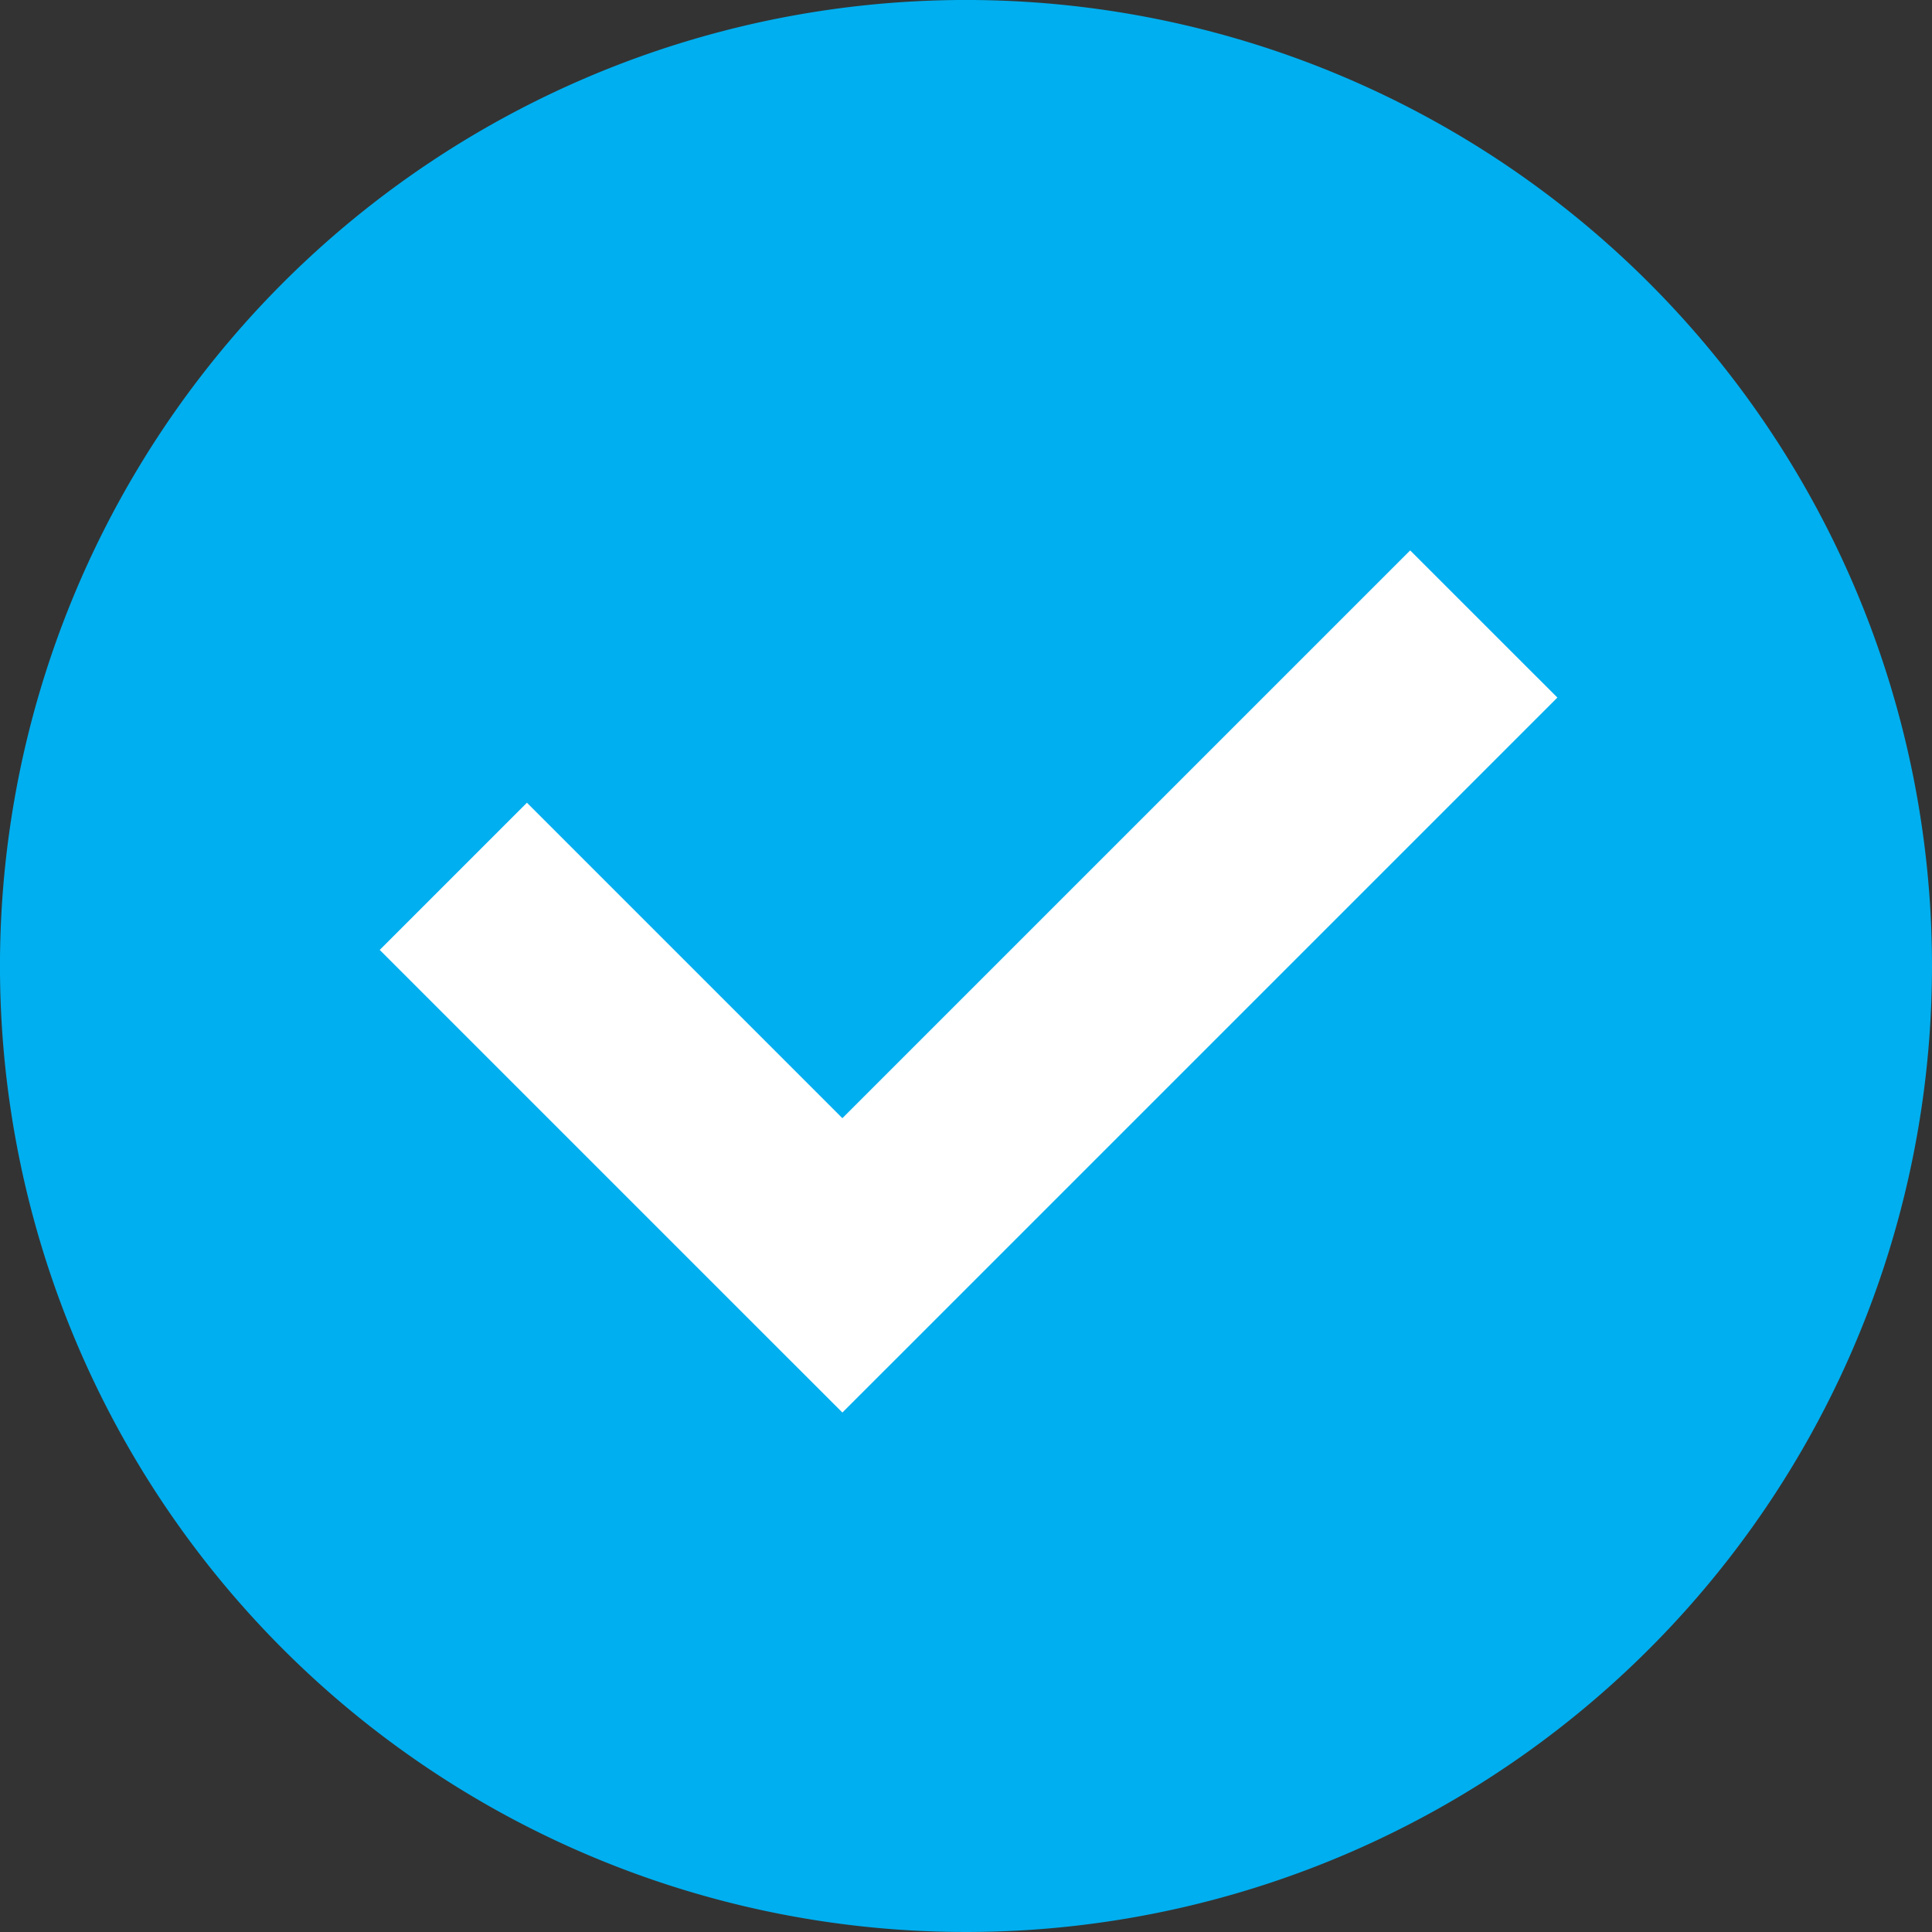
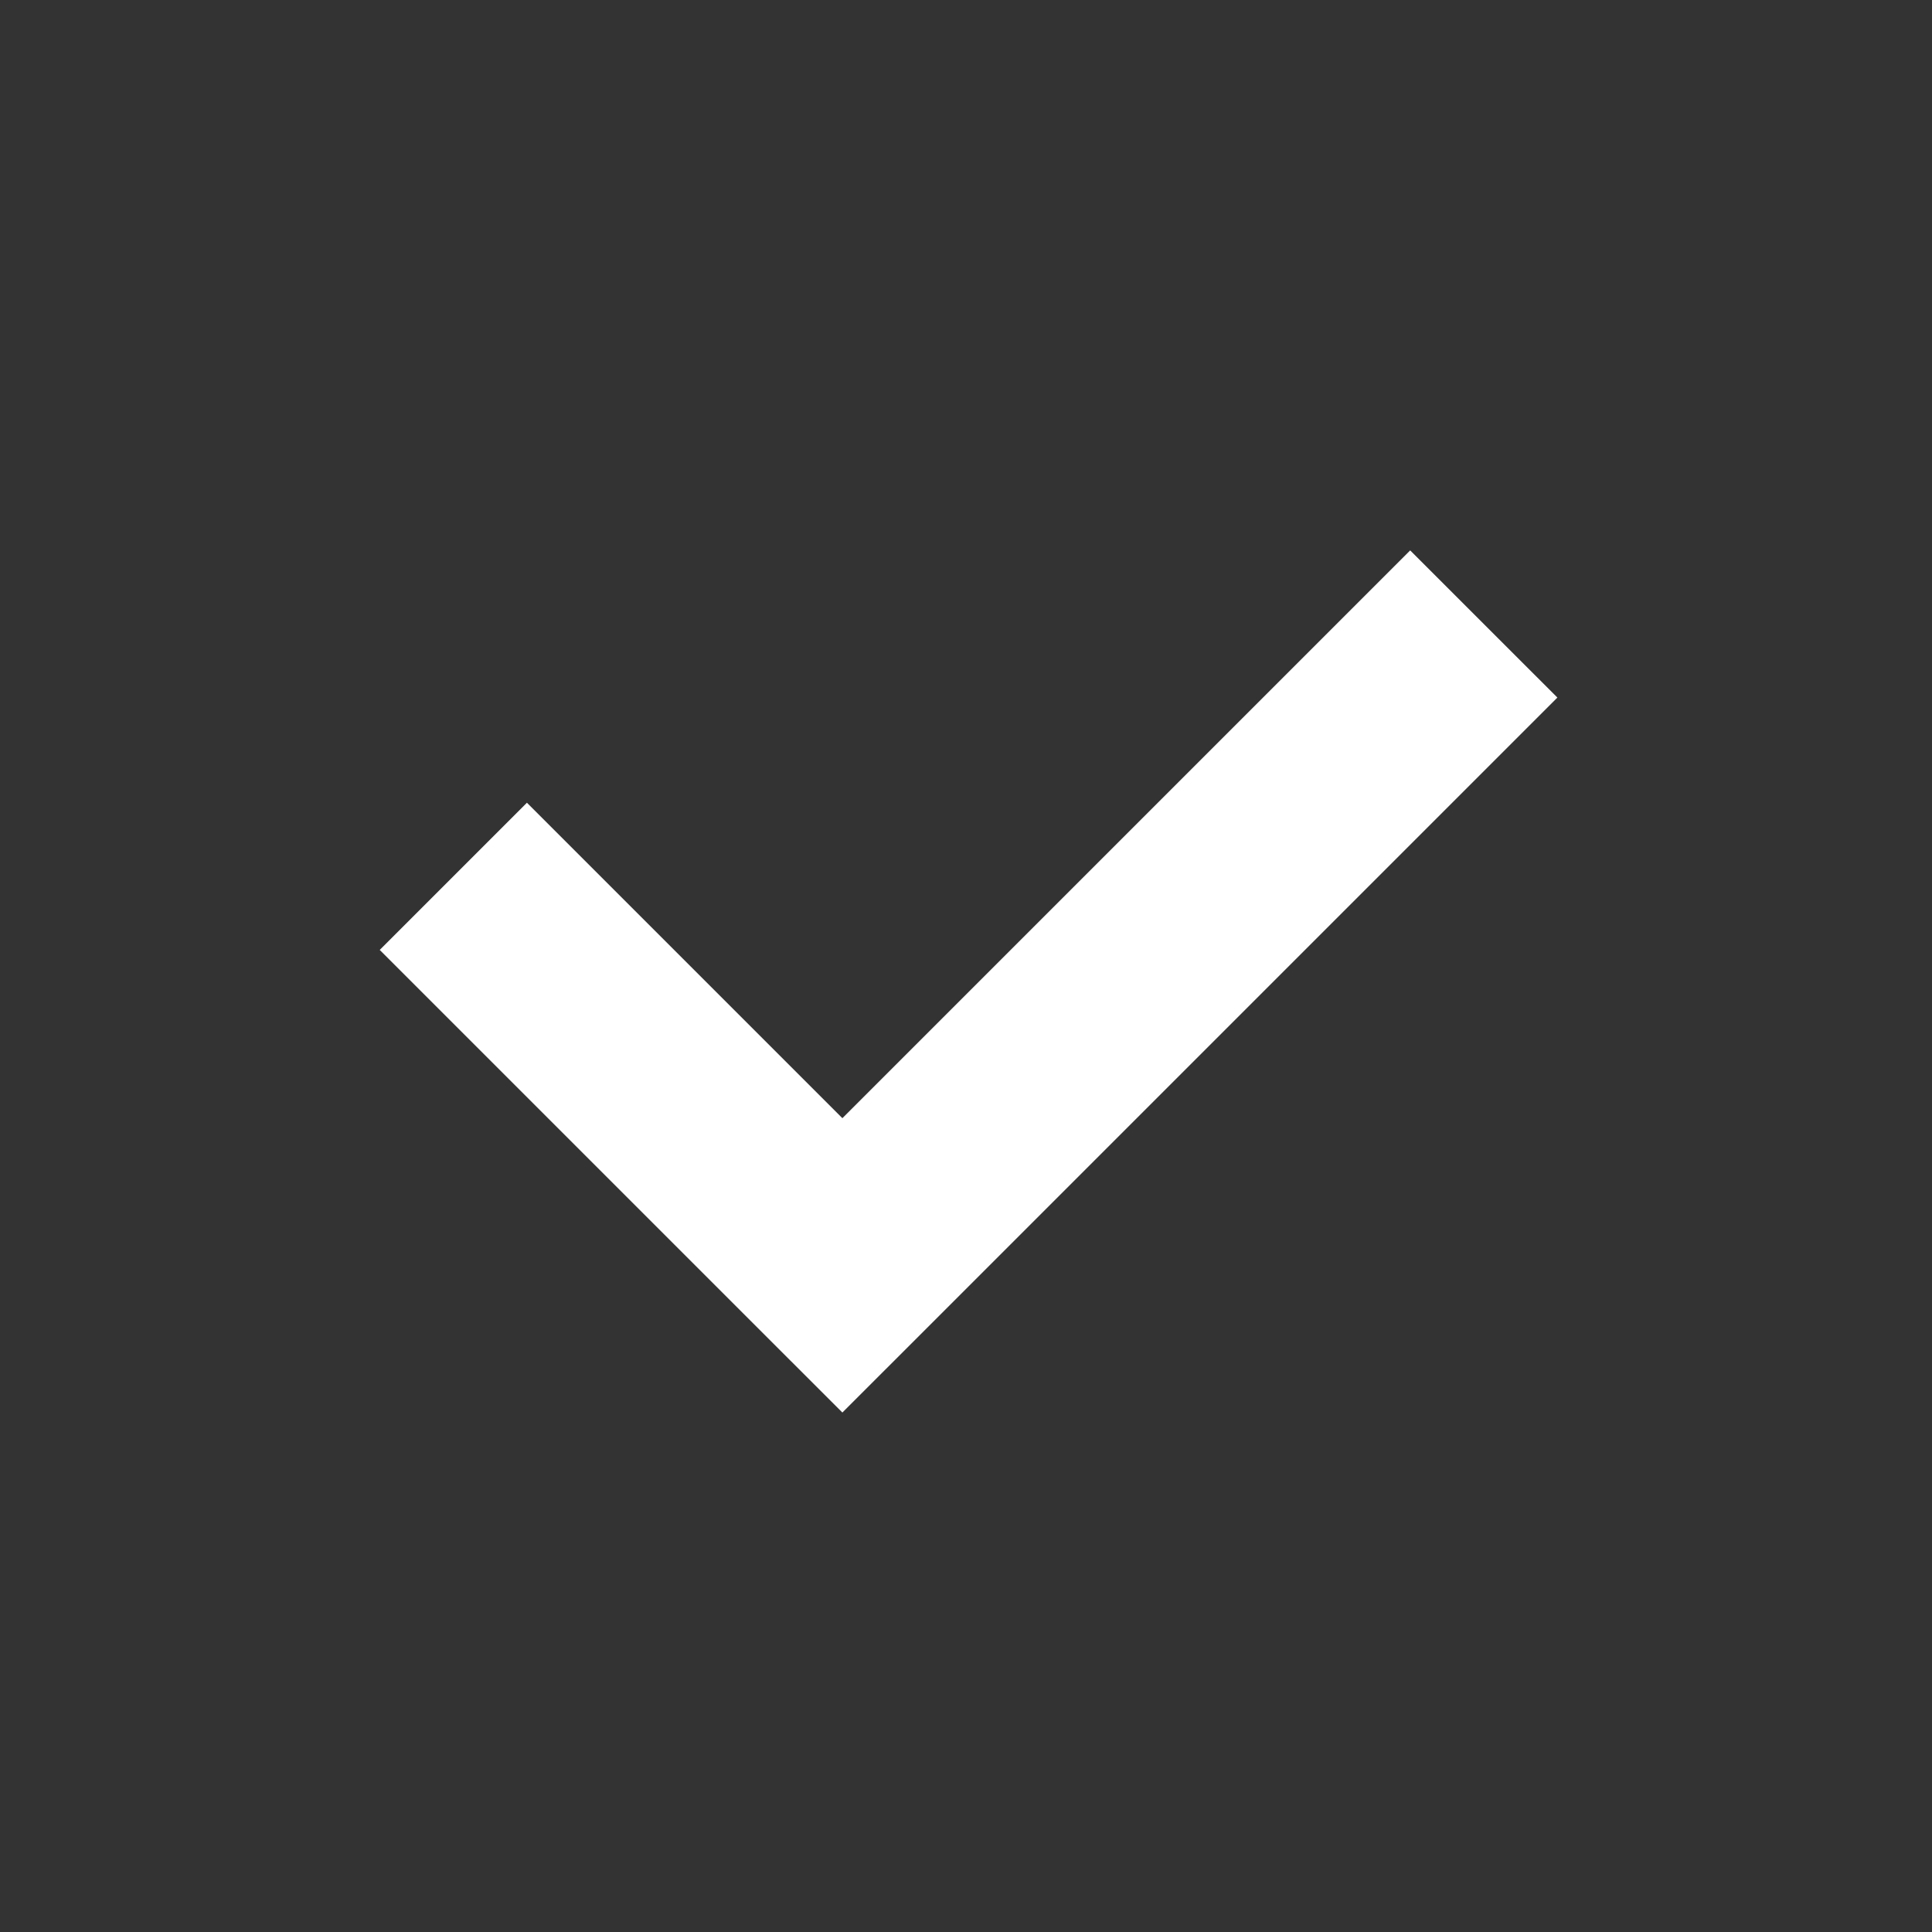
<svg xmlns="http://www.w3.org/2000/svg" id="Component_101_1" data-name="Component 101 – 1" width="81.213" height="81.212" viewBox="0 0 81.213 81.212">
  <rect x="0" y="0" width="81.213" height="81.212" fill="#333333" stroke="none" />
-   <path id="Path_341" data-name="Path 341" d="M325.888,2271.375a40.607,40.607,0,1,1-40.606-40.606A40.606,40.606,0,0,1,325.888,2271.375Z" transform="translate(-244.675 -2230.77)" fill="#00afef" />
-   <path id="Check" d="M324.362,2284.274l-2.652-2.651-23.868,23.867-13.26-13.26-2.652,2.652,13.26,13.26h0l2.652,2.651,2.652-2.651h0Z" transform="translate(-262.432 -2254.951)" fill="#fff" stroke="#fff" stroke-width="5" />
+   <path id="Check" d="M324.362,2284.274l-2.652-2.651-23.868,23.867-13.26-13.26-2.652,2.652,13.26,13.26h0l2.652,2.651,2.652-2.651Z" transform="translate(-262.432 -2254.951)" fill="#fff" stroke="#fff" stroke-width="5" />
</svg>